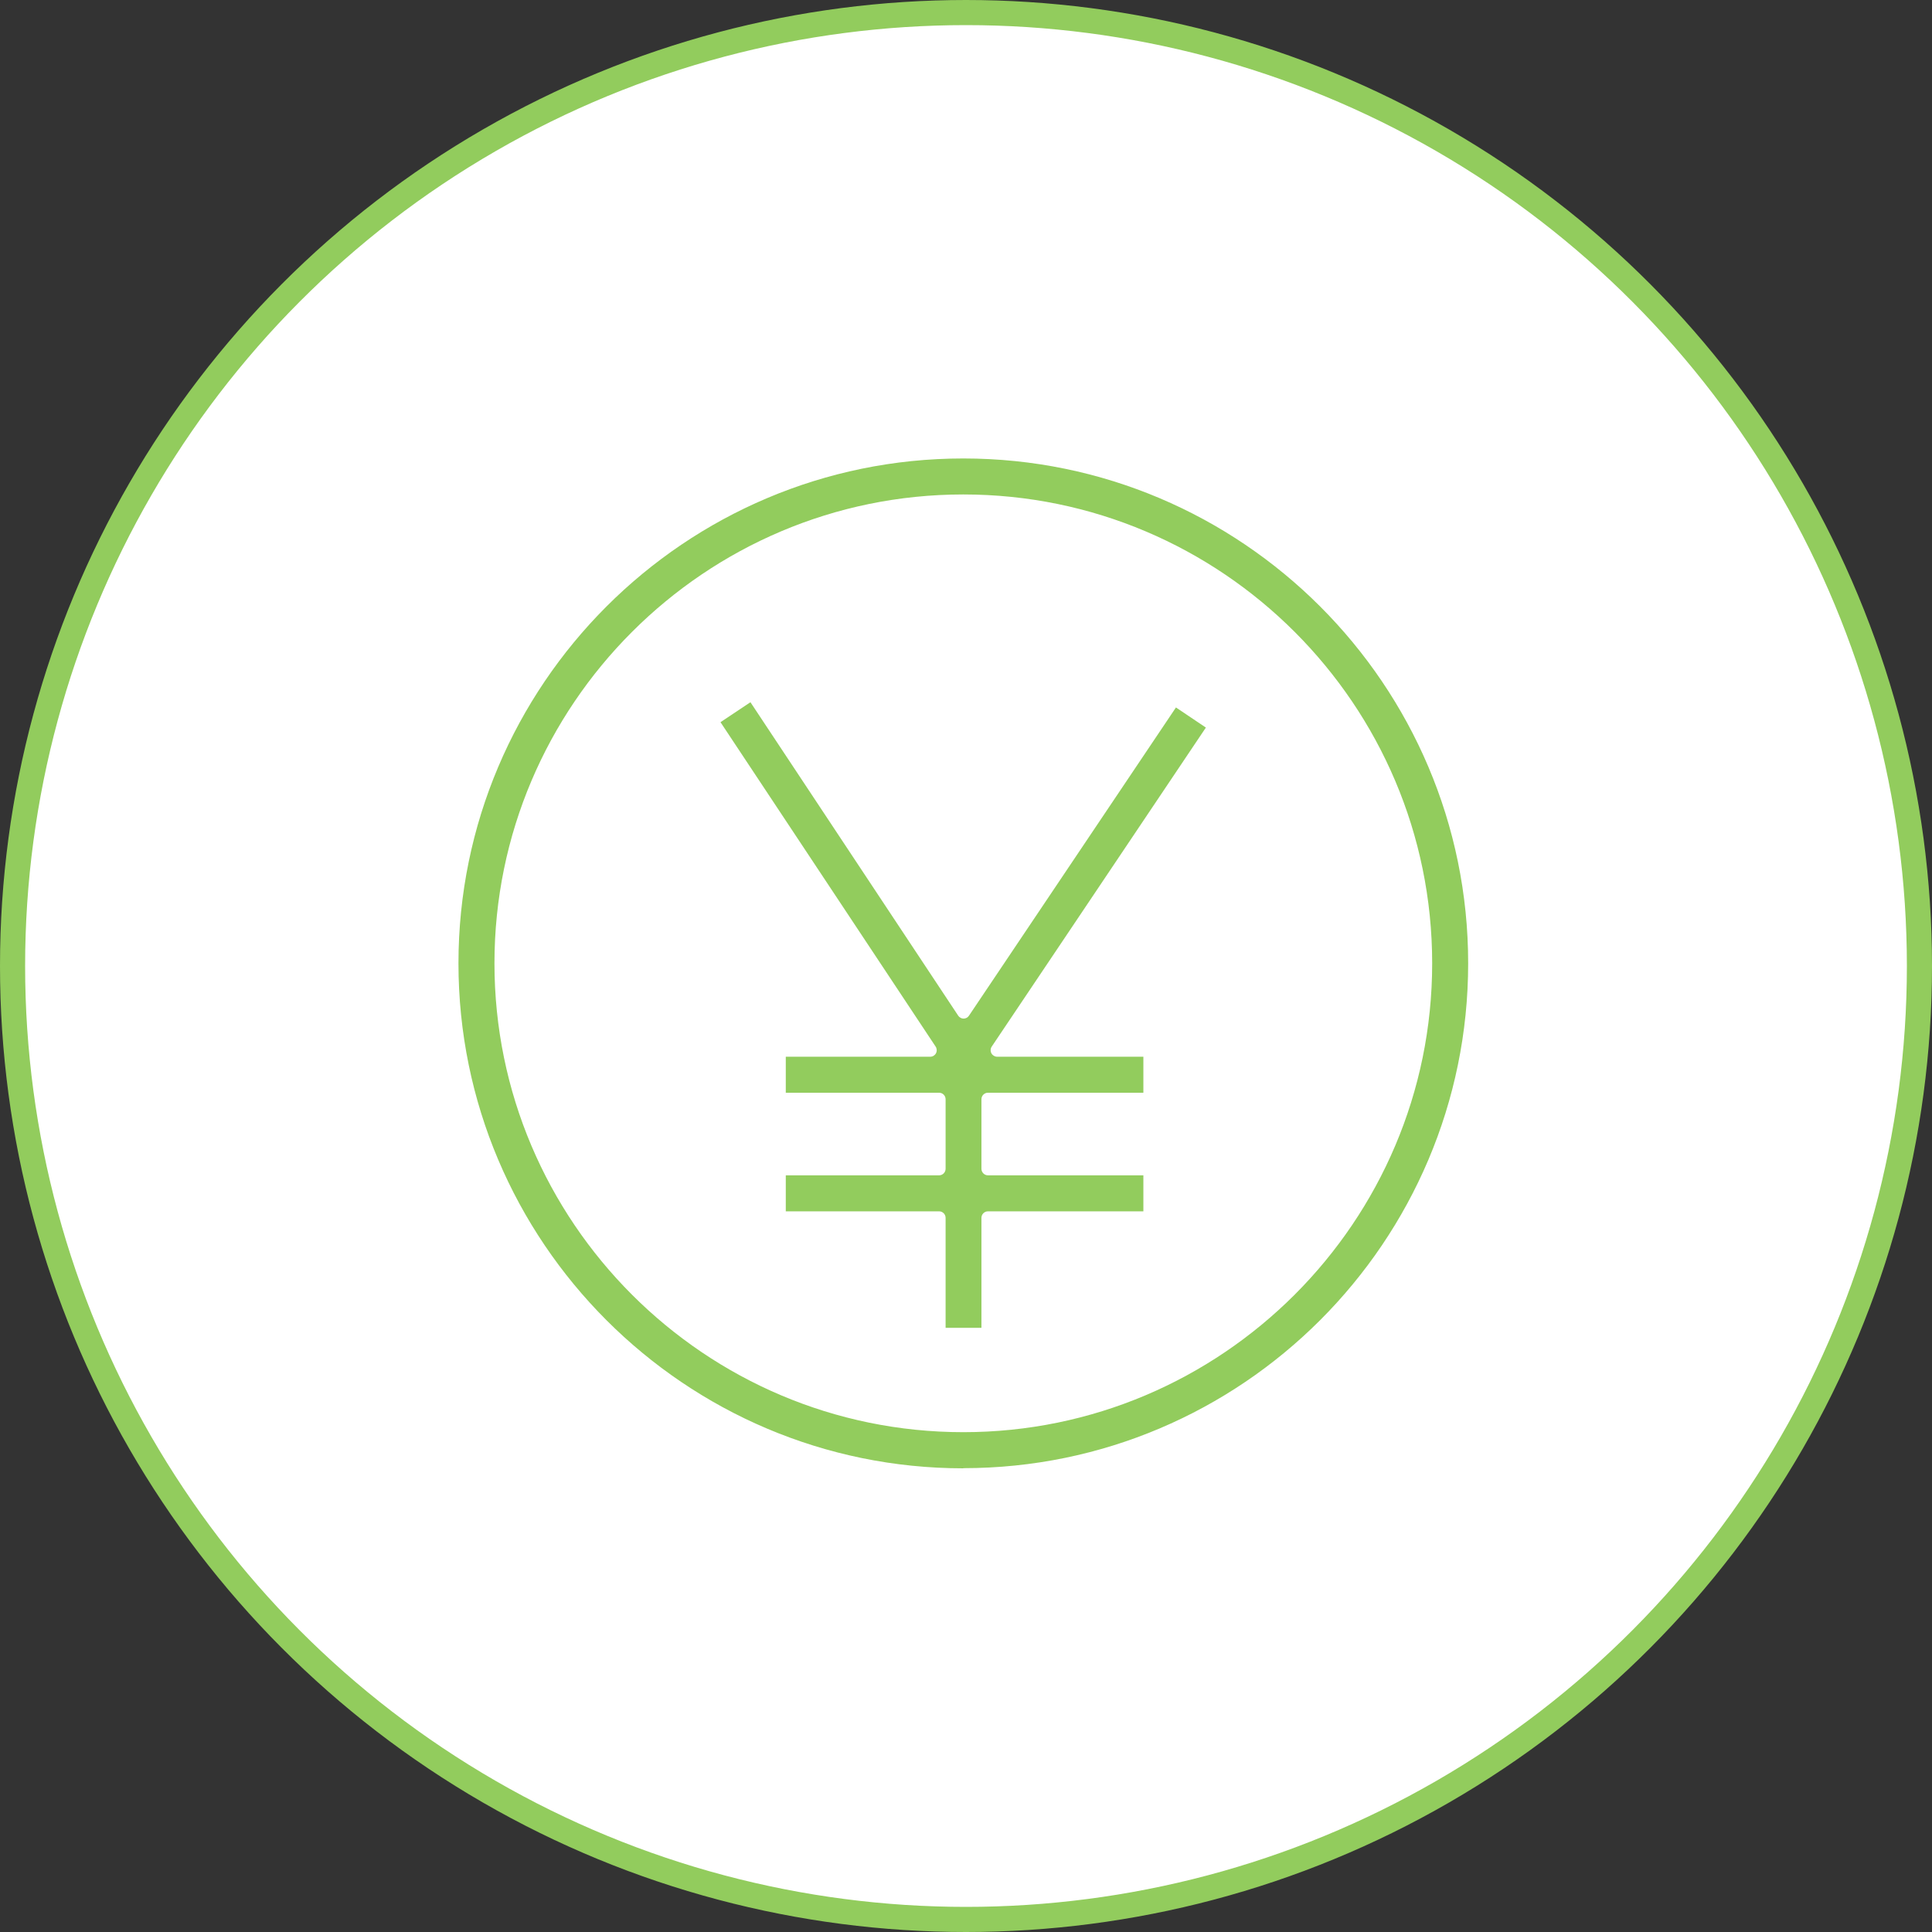
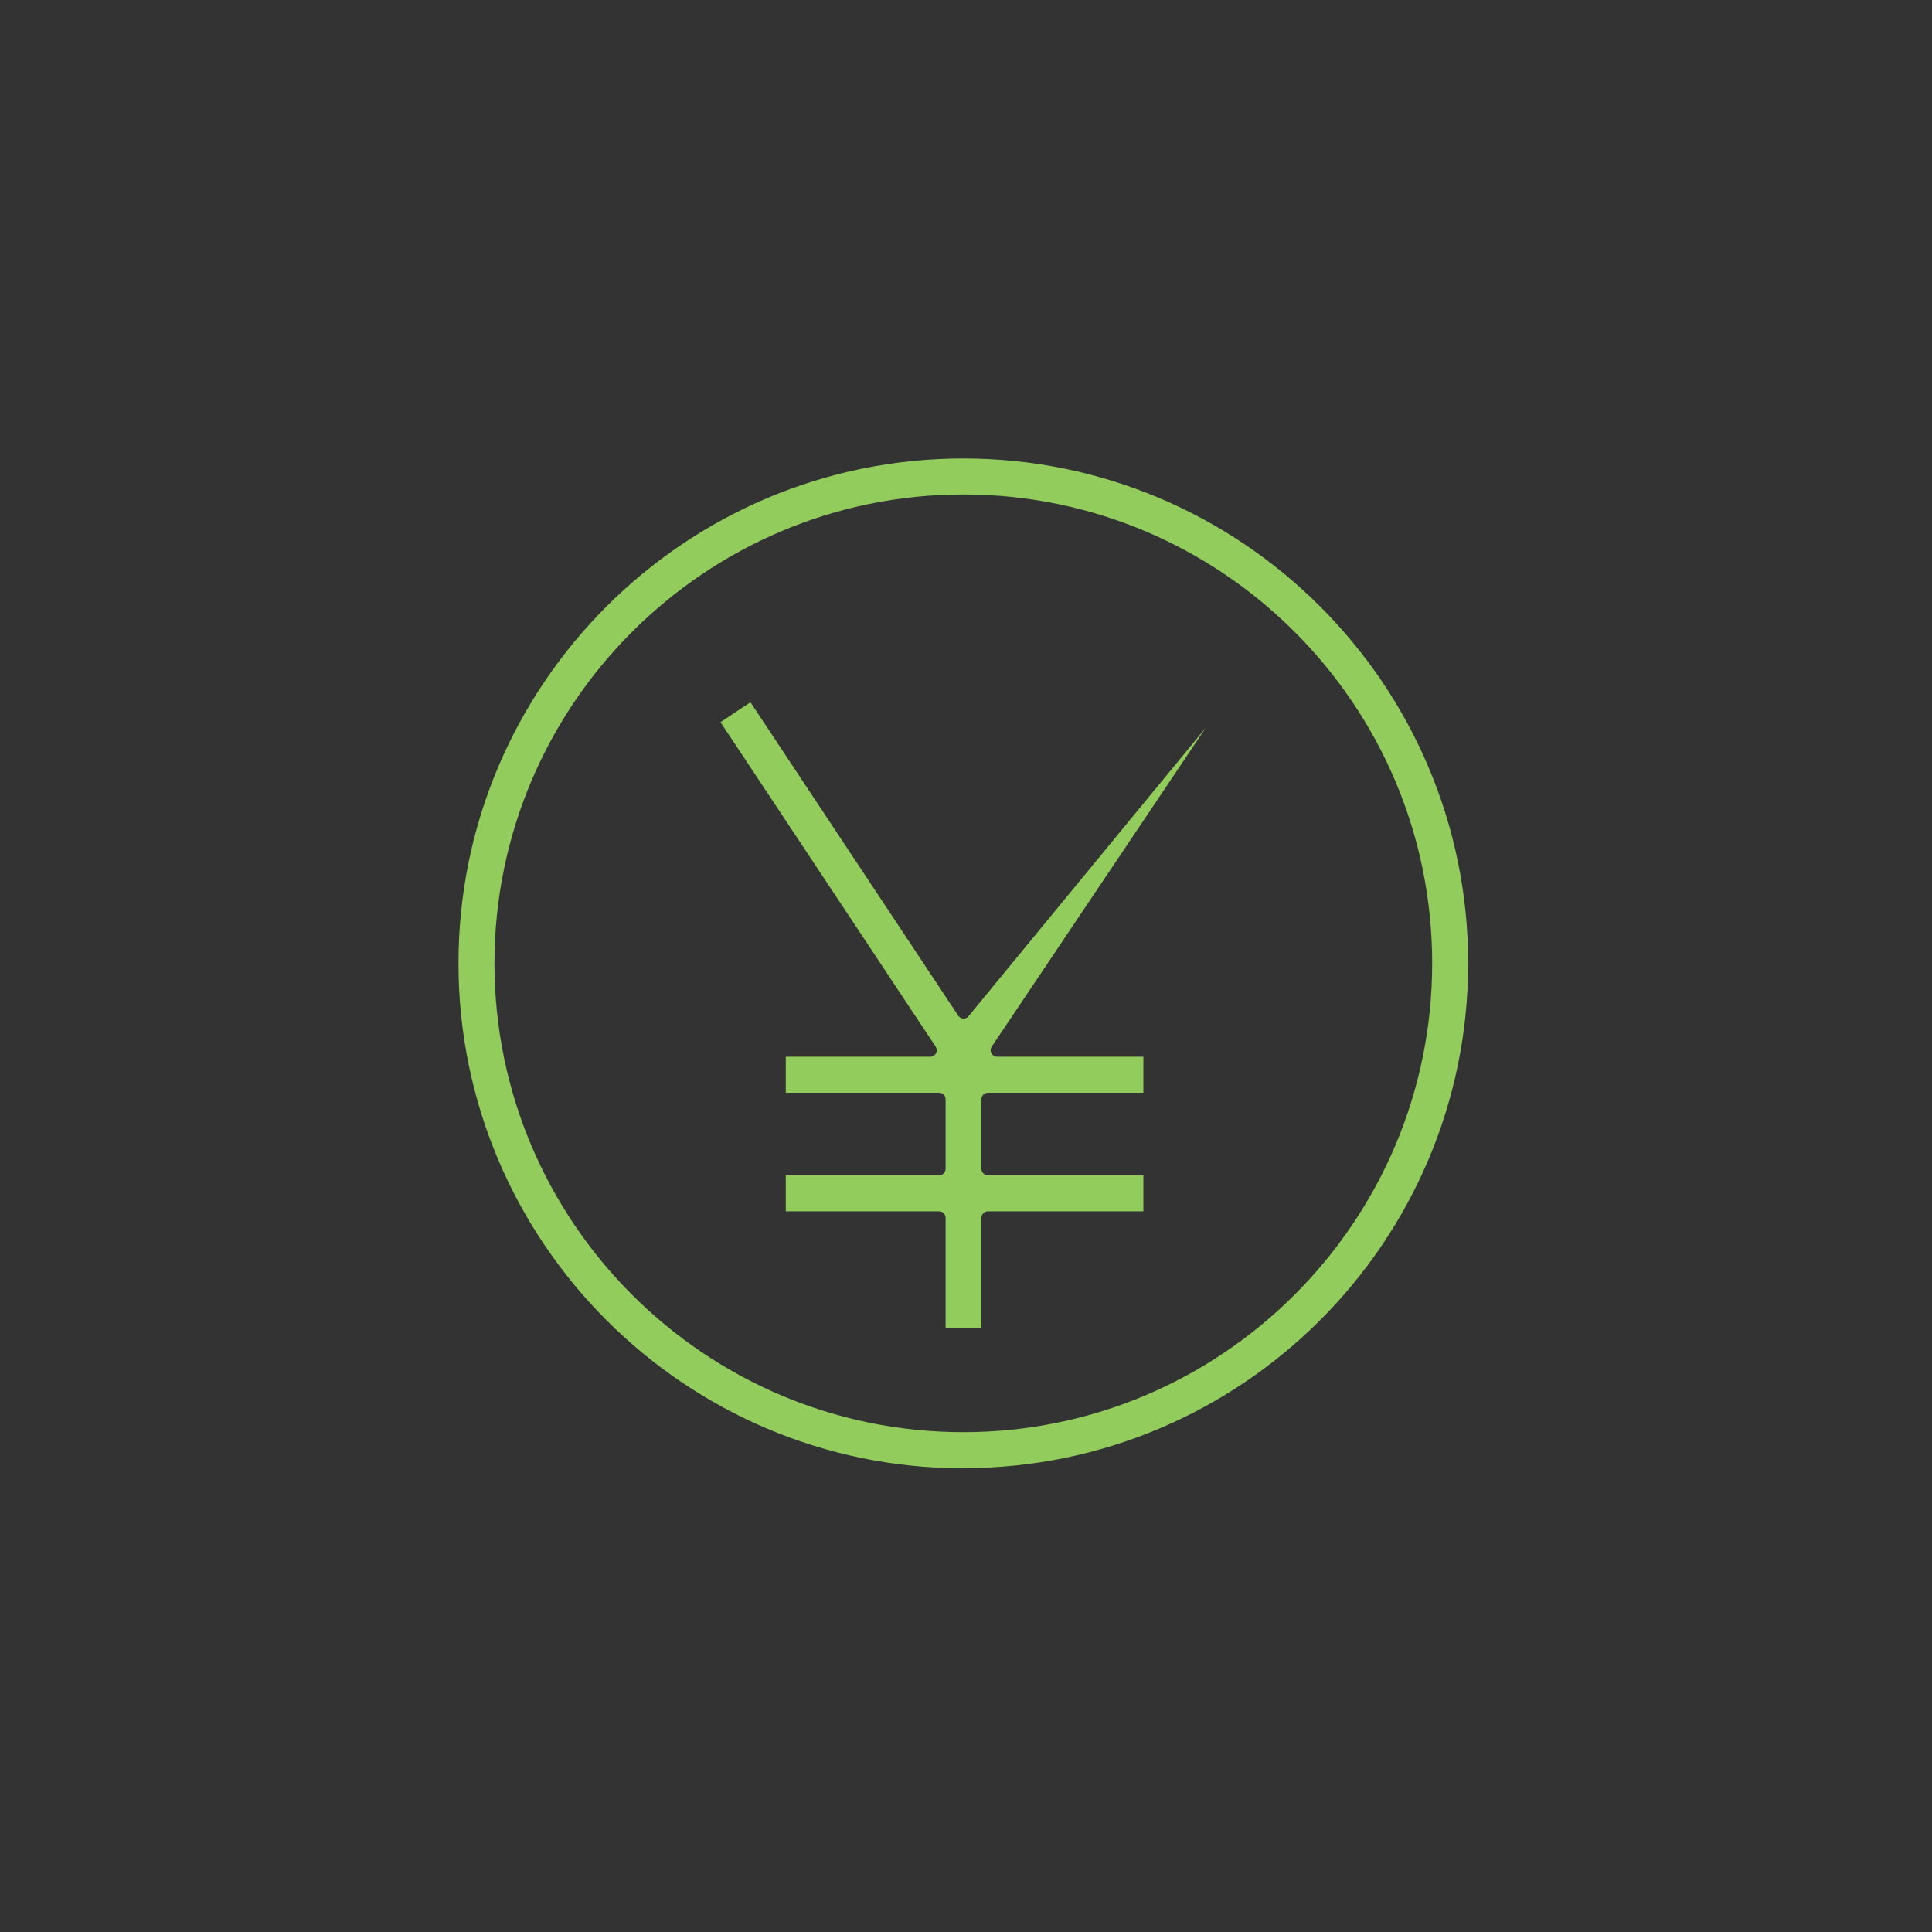
<svg xmlns="http://www.w3.org/2000/svg" width="100" height="100" viewBox="0 0 100 100" fill="none">
  <rect x="0" y="0" width="100" height="100" fill="#333333" stroke="none" />
-   <circle cx="50" cy="50" r="49.35" fill="white" stroke="#92CC5D" stroke-width="1.3" />
  <path d="M49.861 76C35.45 76 23.73 64.272 23.73 49.861C23.73 35.449 35.45 23.73 49.861 23.73C64.273 23.73 75.992 35.449 75.992 49.861C75.992 64.272 64.273 75.992 49.861 75.992V76ZM49.861 25.593C36.483 25.593 25.593 36.482 25.593 49.861C25.593 63.239 36.483 74.129 49.861 74.129C63.24 74.129 74.129 63.239 74.129 49.861C74.129 36.482 63.248 25.593 49.861 25.593Z" fill="#92CC5D" />
-   <path d="M48.944 68.727V63.036C48.944 62.85 48.792 62.698 48.606 62.698H40.672V60.835H48.606C48.792 60.835 48.944 60.682 48.944 60.496V56.897C48.944 56.711 48.792 56.559 48.606 56.559H40.672V54.696H48.148C48.275 54.696 48.385 54.628 48.445 54.518C48.504 54.408 48.495 54.272 48.428 54.171L37.293 37.38L38.843 36.347L49.596 52.57C49.656 52.664 49.766 52.723 49.876 52.723C49.986 52.723 50.096 52.664 50.155 52.57L60.867 36.618L62.416 37.659L51.332 54.171C51.264 54.272 51.256 54.408 51.315 54.518C51.374 54.628 51.493 54.696 51.611 54.696H59.181V56.559H51.137C50.951 56.559 50.799 56.711 50.799 56.897V60.496C50.799 60.682 50.951 60.835 51.137 60.835H59.181V62.698H51.137C50.951 62.698 50.799 62.85 50.799 63.036V68.727H48.936H48.944Z" fill="#92CC5D" />
+   <path d="M48.944 68.727V63.036C48.944 62.85 48.792 62.698 48.606 62.698H40.672V60.835H48.606C48.792 60.835 48.944 60.682 48.944 60.496V56.897C48.944 56.711 48.792 56.559 48.606 56.559H40.672V54.696H48.148C48.275 54.696 48.385 54.628 48.445 54.518C48.504 54.408 48.495 54.272 48.428 54.171L37.293 37.38L38.843 36.347L49.596 52.57C49.656 52.664 49.766 52.723 49.876 52.723C49.986 52.723 50.096 52.664 50.155 52.57L62.416 37.659L51.332 54.171C51.264 54.272 51.256 54.408 51.315 54.518C51.374 54.628 51.493 54.696 51.611 54.696H59.181V56.559H51.137C50.951 56.559 50.799 56.711 50.799 56.897V60.496C50.799 60.682 50.951 60.835 51.137 60.835H59.181V62.698H51.137C50.951 62.698 50.799 62.85 50.799 63.036V68.727H48.936H48.944Z" fill="#92CC5D" />
</svg>